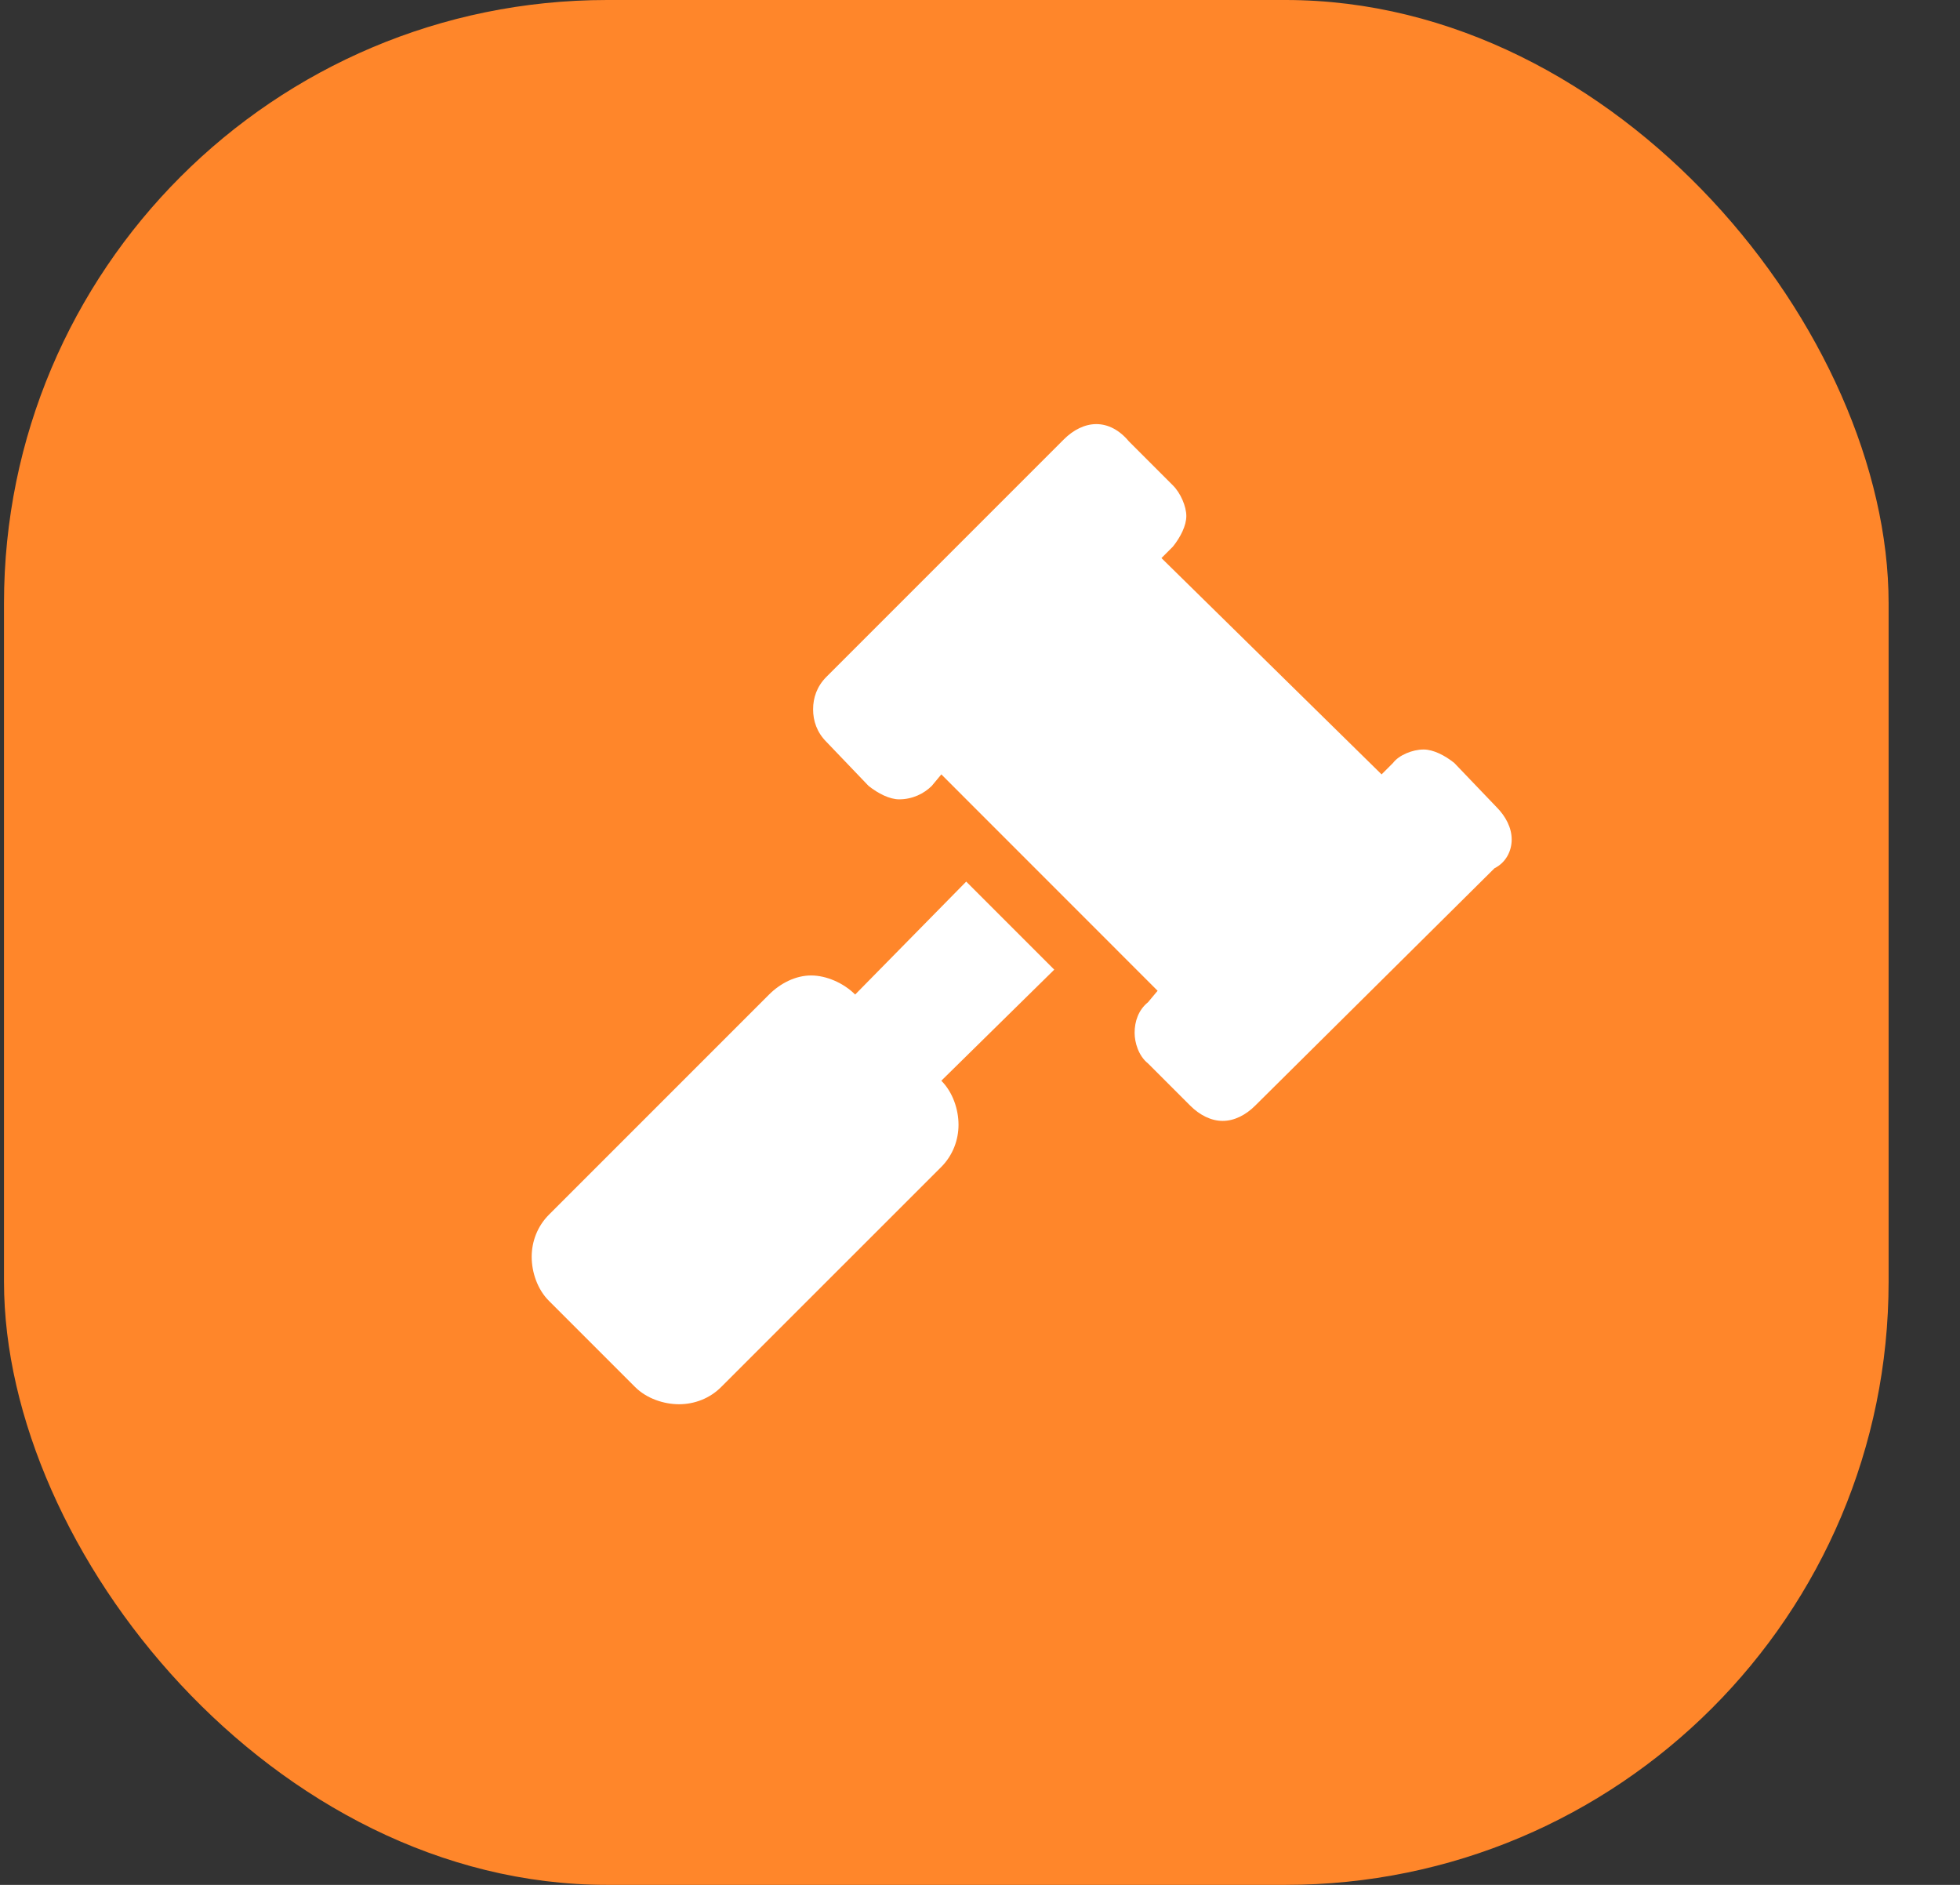
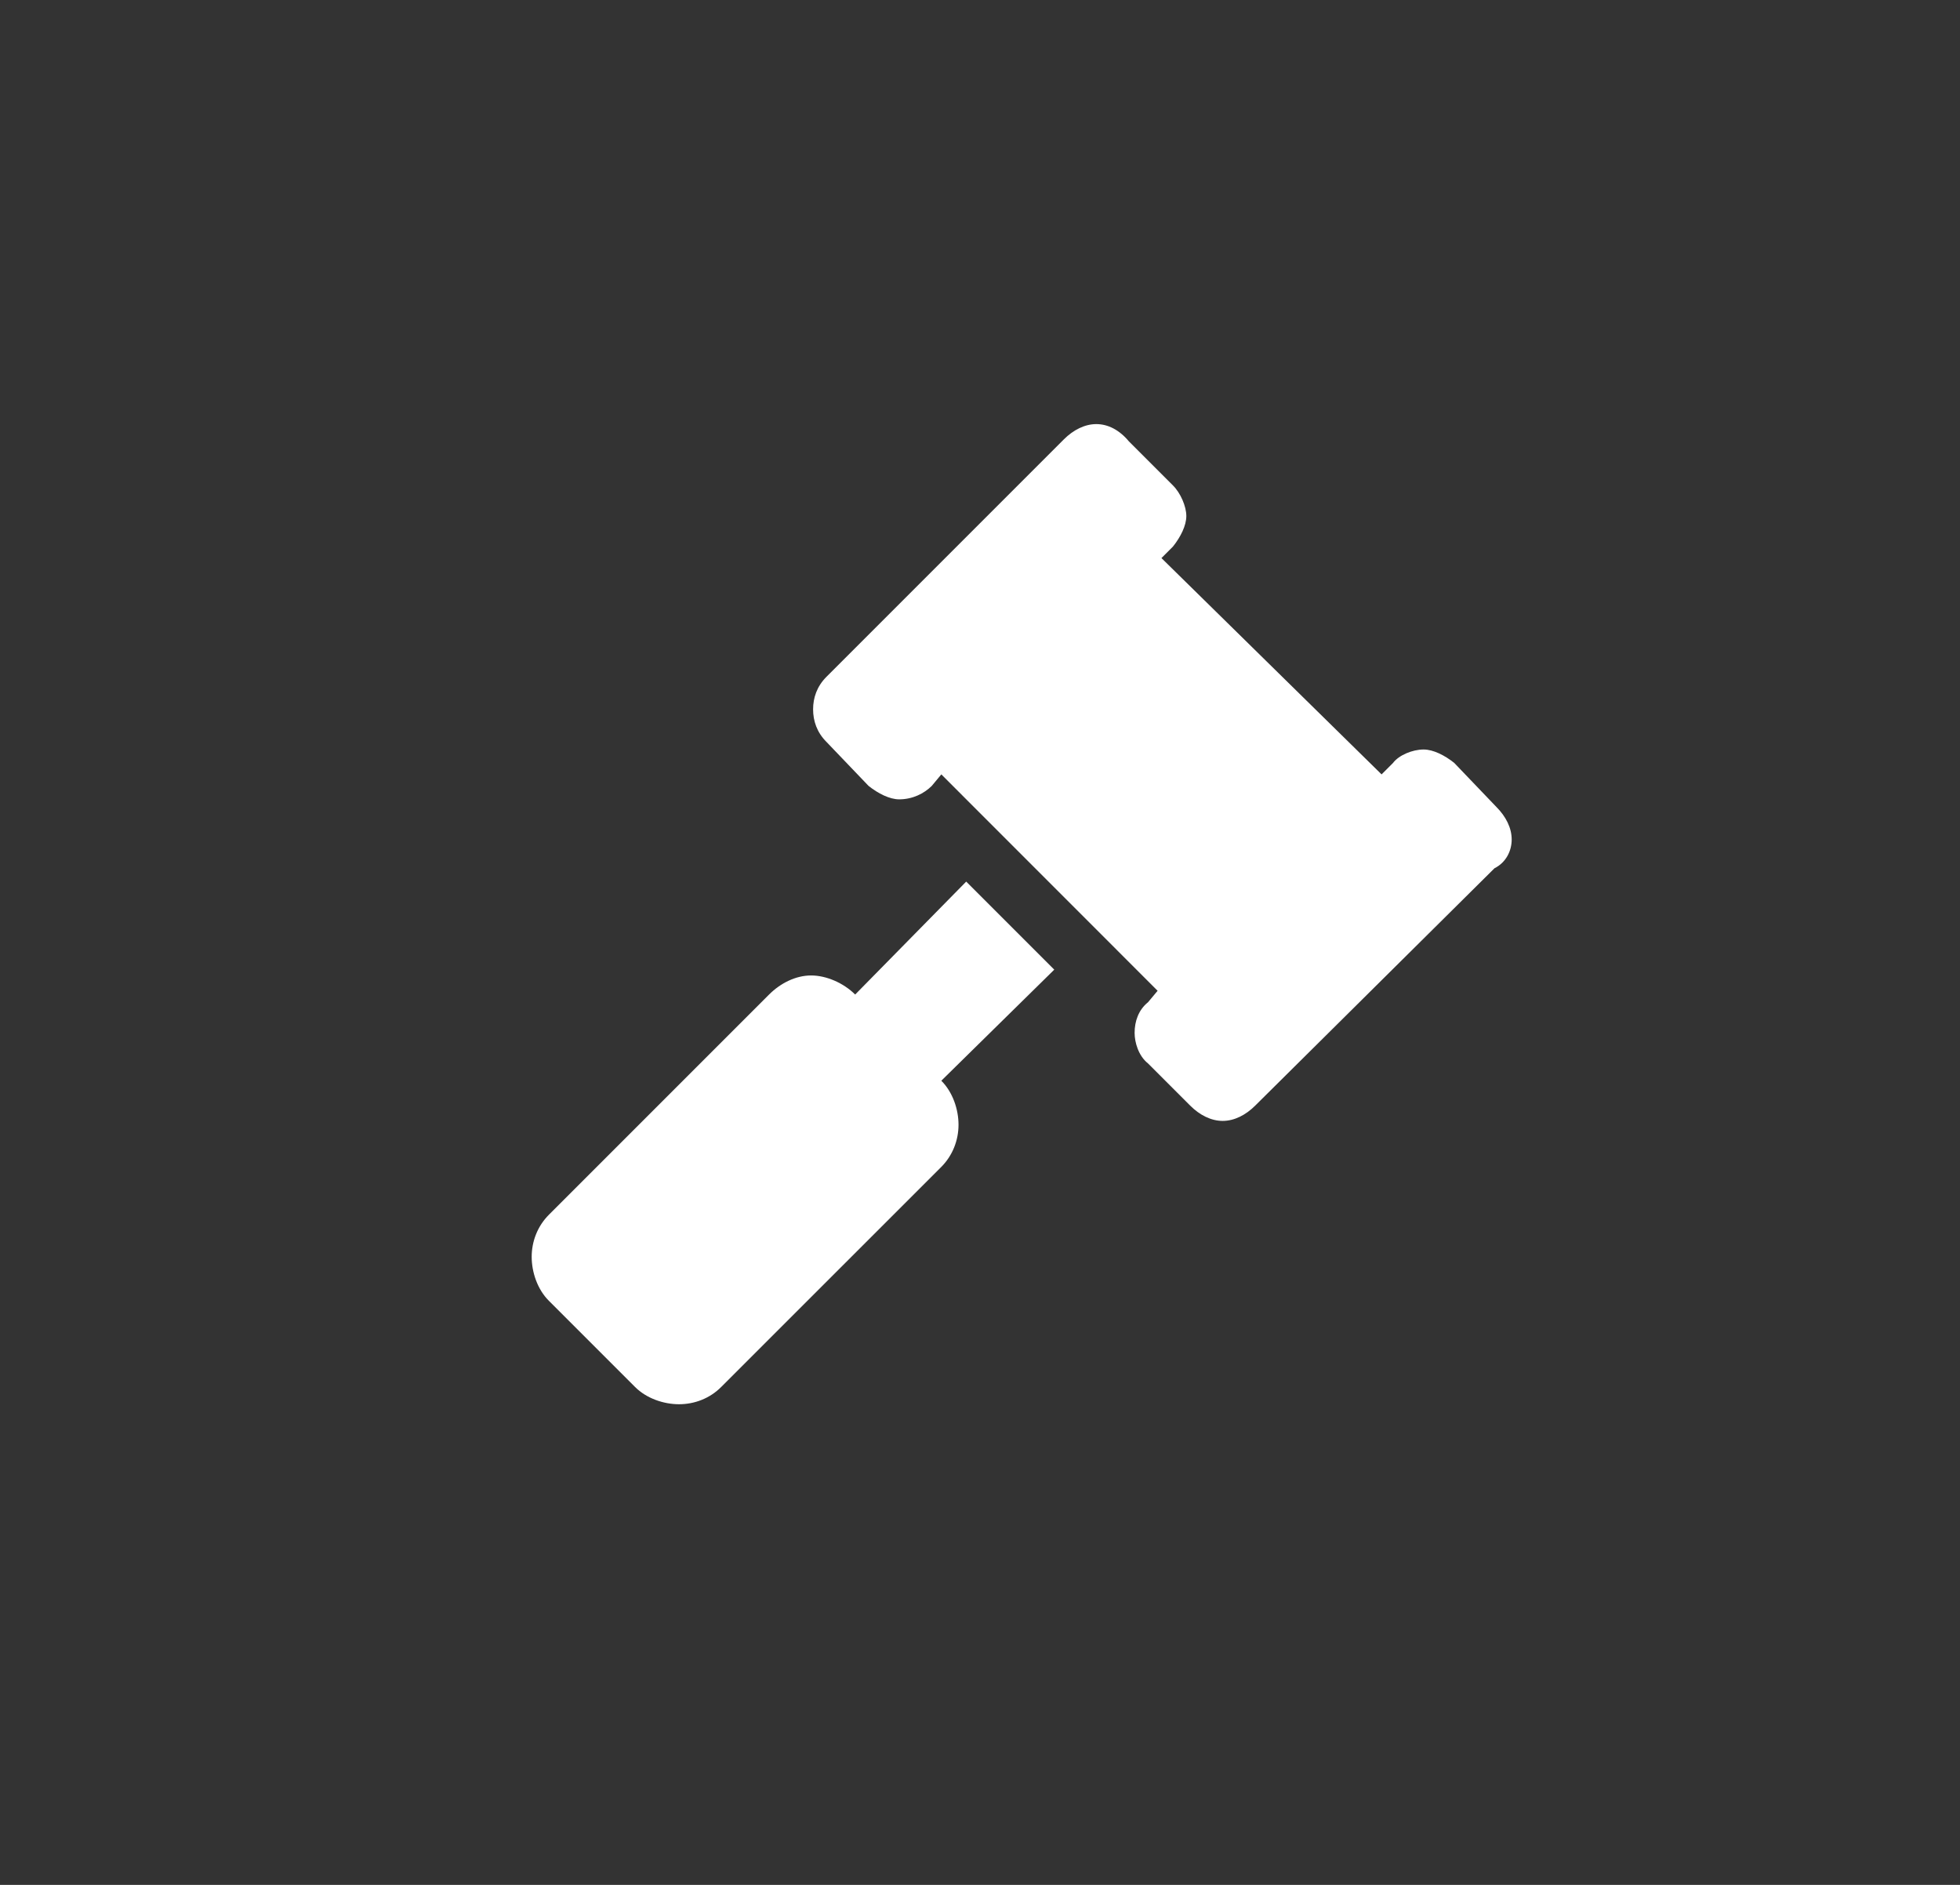
<svg xmlns="http://www.w3.org/2000/svg" width="26" height="25" viewBox="0 0 26 25" fill="none">
  <rect x="0" y="0" width="26" height="25" fill="#333333" stroke="none" />
-   <rect x="0.053" width="25" height="25" rx="8" fill="#FF862A" />
  <path d="M20.053 11.135C20.053 10.982 19.977 10.83 19.85 10.703L19.291 10.119C19.165 10.018 19.012 9.941 18.885 9.941C18.733 9.941 18.555 10.018 18.479 10.119L18.327 10.271L15.407 7.402L15.559 7.25C15.661 7.123 15.737 6.971 15.737 6.844C15.737 6.717 15.661 6.539 15.559 6.438L14.975 5.854C14.848 5.701 14.696 5.625 14.543 5.625C14.391 5.625 14.239 5.701 14.112 5.828L10.963 8.977C10.836 9.104 10.786 9.256 10.786 9.408C10.786 9.561 10.836 9.713 10.963 9.84L11.522 10.424C11.649 10.525 11.801 10.602 11.928 10.602C12.106 10.602 12.258 10.525 12.36 10.424L12.487 10.271L15.356 13.141L15.229 13.293C15.102 13.395 15.051 13.547 15.051 13.699C15.051 13.826 15.102 14.004 15.229 14.105L15.788 14.664C15.915 14.791 16.067 14.867 16.219 14.867C16.372 14.867 16.524 14.791 16.651 14.664L19.825 11.516C19.977 11.44 20.053 11.287 20.053 11.135ZM12.817 11.693L11.344 13.191C11.192 13.039 10.963 12.938 10.76 12.938C10.557 12.938 10.354 13.039 10.202 13.191L7.282 16.111C7.129 16.264 7.053 16.467 7.053 16.67C7.053 16.873 7.129 17.102 7.282 17.254L8.424 18.396C8.577 18.549 8.805 18.625 9.008 18.625C9.211 18.625 9.415 18.549 9.567 18.396L12.487 15.477C12.639 15.324 12.715 15.121 12.715 14.918C12.715 14.715 12.639 14.486 12.487 14.334L13.985 12.861L12.817 11.693Z" fill="white" />
</svg>